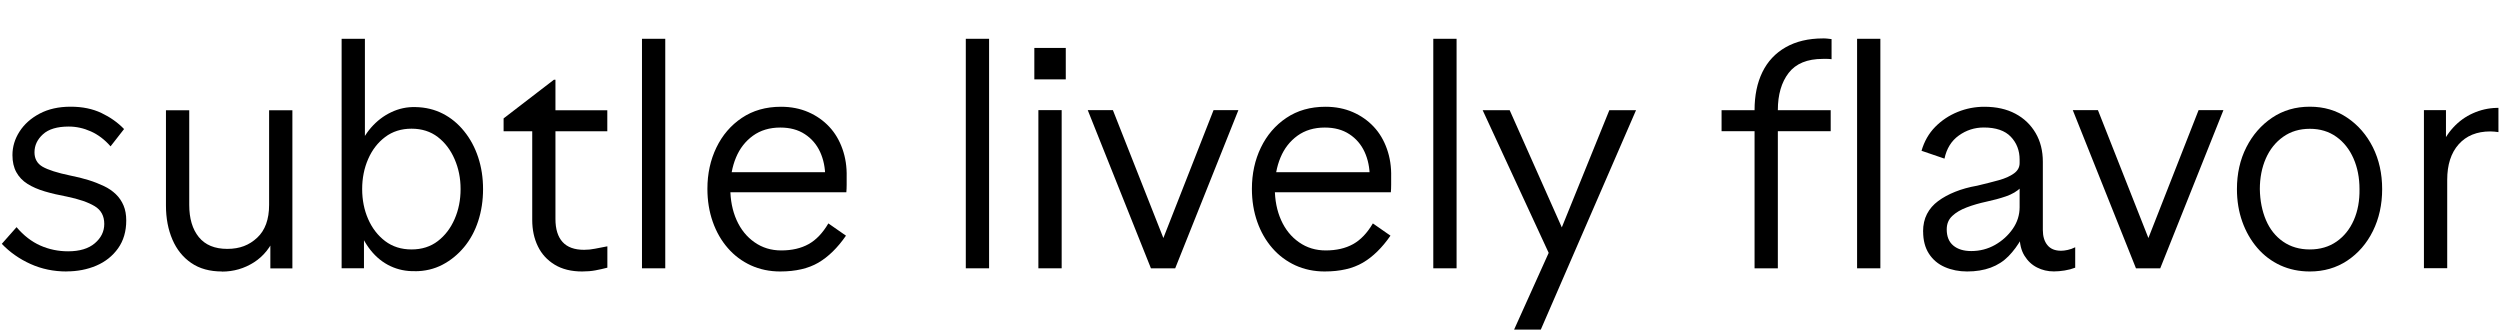
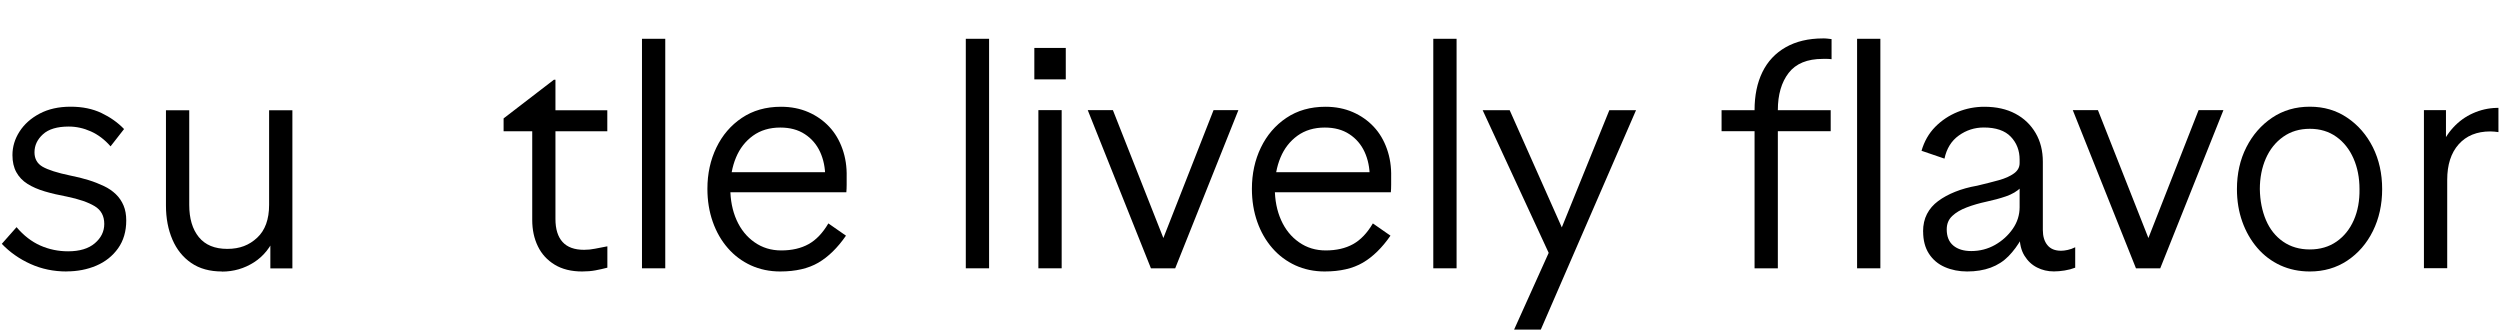
<svg xmlns="http://www.w3.org/2000/svg" preserveAspectRatio="xMidYMid slice" width="1000px" height="132px" id="Layer_1" viewBox="0 0 401.61 53.05">
  <path d="M10.7,43.63c-2.09,0-4.02-.4-5.81-1.21-1.79-.81-3.32-1.89-4.6-3.23l2.37-2.68c1.14,1.35,2.42,2.33,3.81,2.95,1.4.62,2.89.93,4.47.93,1.85,0,3.28-.43,4.29-1.29,1.01-.86,1.52-1.89,1.52-3.11,0-1.28-.51-2.23-1.54-2.85-1.03-.62-2.52-1.14-4.47-1.54-1.28-.24-2.46-.51-3.54-.83-1.08-.32-2-.72-2.78-1.21-.78-.49-1.37-1.11-1.79-1.87-.42-.76-.63-1.67-.63-2.75,0-1.35.38-2.61,1.14-3.79.76-1.18,1.83-2.14,3.23-2.88,1.4-.74,3.06-1.11,4.97-1.11s3.54.34,4.95,1.01c1.41.67,2.63,1.53,3.64,2.58l-2.17,2.78c-.94-1.08-2-1.88-3.16-2.4-1.16-.52-2.35-.78-3.56-.78-1.85,0-3.23.41-4.14,1.24s-1.36,1.79-1.36,2.9c0,1.04.44,1.82,1.31,2.32.88.5,2.36.98,4.44,1.41,1.04.2,2.02.45,2.93.73s1.73.61,2.47.96c.74.35,1.38.79,1.92,1.31.54.52.95,1.13,1.24,1.82.29.69.43,1.49.43,2.4,0,1.75-.44,3.24-1.31,4.47-.88,1.23-2.04,2.16-3.49,2.78-1.45.62-3.05.93-4.8.93Z" />
  <path d="M35.65,43.63c-1.95,0-3.59-.45-4.92-1.36s-2.34-2.16-3.03-3.76c-.69-1.6-1.04-3.43-1.04-5.48v-15.3h3.74v15.2c0,2.19.51,3.91,1.54,5.18,1.03,1.26,2.55,1.89,4.57,1.89s3.52-.6,4.8-1.79c1.28-1.19,1.92-2.95,1.92-5.28v-15.2h3.74v25.41h-3.54v-6.31l.86.96c-.78,1.92-1.94,3.38-3.49,4.37-1.55.99-3.27,1.49-5.15,1.49Z" />
-   <path d="M66.66,43.58c-1.41.03-2.73-.24-3.94-.81-1.21-.57-2.26-1.41-3.16-2.53-.89-1.11-1.59-2.42-2.1-3.94l1.01.35v6.46h-3.59V6.25h3.74v17.83l-1.16.3c.5-1.51,1.22-2.8,2.15-3.86.93-1.06,2-1.89,3.23-2.47,1.23-.59,2.53-.87,3.91-.83,1.62.03,3.08.39,4.39,1.06,1.31.67,2.46,1.62,3.43,2.83.98,1.21,1.73,2.61,2.25,4.19.52,1.58.78,3.28.78,5.1s-.26,3.53-.78,5.13c-.52,1.6-1.28,3-2.27,4.19s-2.16,2.14-3.48,2.83c-1.33.69-2.8,1.04-4.42,1.04ZM66.11,40.09c1.65,0,3.06-.45,4.22-1.34,1.16-.89,2.06-2.07,2.7-3.54.64-1.46.96-3.07.96-4.82s-.32-3.32-.96-4.8c-.64-1.48-1.54-2.67-2.7-3.56-1.16-.89-2.57-1.34-4.22-1.34s-3.06.45-4.24,1.34c-1.18.89-2.09,2.07-2.73,3.54s-.96,3.07-.96,4.82.32,3.36.96,4.82,1.55,2.64,2.73,3.54c1.18.89,2.59,1.34,4.24,1.34Z" />
  <path d="M93.53,43.63c-1.75,0-3.22-.36-4.42-1.09s-2.1-1.71-2.7-2.95c-.61-1.25-.91-2.66-.91-4.24v-14.24h-4.6v-2.07l8.08-6.21h.25v4.9h8.33v3.38h-8.33v14.09c0,1.62.38,2.85,1.14,3.69s1.91,1.26,3.46,1.26c.61,0,1.19-.06,1.77-.18.57-.12,1.23-.24,1.97-.38v3.43c-.64.17-1.28.31-1.92.43-.64.12-1.35.18-2.12.18Z" />
  <path d="M103.13,43.12V6.25h3.74v36.87h-3.74Z" />
  <path d="M125.35,43.63c-1.72,0-3.29-.33-4.72-.98-1.43-.66-2.67-1.58-3.71-2.78-1.04-1.19-1.85-2.6-2.42-4.22-.57-1.62-.86-3.38-.86-5.3,0-2.42.48-4.63,1.44-6.62.96-1.99,2.32-3.58,4.09-4.77,1.77-1.19,3.86-1.79,6.29-1.79,1.62,0,3.08.29,4.39.86s2.43,1.36,3.36,2.35,1.63,2.18,2.12,3.56.72,2.88.68,4.5v1.26c0,.44-.02.84-.05,1.21h-20.51l.05-3.23h18.64l-1.57.81c0-1.52-.28-2.87-.83-4.07-.55-1.19-1.37-2.15-2.45-2.85-1.08-.71-2.39-1.06-3.94-1.06-1.72,0-3.18.44-4.39,1.31-1.21.88-2.12,2.04-2.73,3.51-.61,1.46-.91,3.11-.91,4.92,0,1.92.34,3.63,1.01,5.13.67,1.5,1.63,2.69,2.88,3.56,1.25.88,2.68,1.31,4.29,1.31,1.72,0,3.18-.34,4.39-1.01s2.27-1.78,3.18-3.33l2.83,1.97c-1.35,1.95-2.83,3.4-4.44,4.34s-3.65,1.41-6.11,1.41Z" />
  <path d="M155.15,43.12V6.25h3.74v36.87h-3.74Z" />
  <path d="M166.16,12.77v-5.05h5.05v5.05h-5.05ZM166.81,43.12v-25.41h3.74v25.41h-3.74Z" />
  <path d="M184.89,43.12l-10.15-25.41h4.04l8.69,22.02h-1.16l8.64-22.02h3.99l-10.15,25.41h-3.89Z" />
  <path d="M212.82,43.63c-1.72,0-3.29-.33-4.72-.98-1.43-.66-2.67-1.58-3.71-2.78-1.04-1.19-1.85-2.6-2.42-4.22-.57-1.62-.86-3.38-.86-5.3,0-2.42.48-4.63,1.44-6.62.96-1.99,2.32-3.58,4.09-4.77,1.77-1.19,3.86-1.79,6.29-1.79,1.62,0,3.08.29,4.39.86s2.43,1.36,3.36,2.35,1.63,2.18,2.12,3.56.72,2.88.68,4.5v1.26c0,.44-.02.84-.05,1.21h-20.51l.05-3.23h18.64l-1.57.81c0-1.52-.28-2.87-.83-4.07-.55-1.19-1.37-2.15-2.45-2.85-1.08-.71-2.39-1.06-3.94-1.06-1.72,0-3.18.44-4.39,1.31-1.21.88-2.12,2.04-2.73,3.51-.61,1.46-.91,3.11-.91,4.92,0,1.92.34,3.63,1.01,5.13.67,1.5,1.63,2.69,2.88,3.56,1.25.88,2.68,1.31,4.29,1.31,1.72,0,3.18-.34,4.39-1.01s2.27-1.78,3.18-3.33l2.83,1.97c-1.35,1.95-2.83,3.4-4.44,4.34s-3.65,1.41-6.11,1.41Z" />
  <path d="M230.25,43.12V6.25h3.74v36.87h-3.74Z" />
  <path d="M251.71,38.38l-2.17,3.89-11.36-24.55h4.34l9.19,20.66ZM243.23,52.97l6.26-13.89.91-1.31,8.13-20.05h4.29l-15.3,35.25h-4.29Z" />
  <path d="M276.56,21.1v-3.38h17.53v3.38h-17.53ZM281.86,43.12v-25.41c0-2.36.42-4.39,1.26-6.11.84-1.72,2.09-3.05,3.74-3.99,1.65-.94,3.65-1.42,6.01-1.42.24,0,.46,0,.68.03.22.02.45.04.68.08v3.23c-.24-.03-.46-.05-.68-.05h-.73c-2.49,0-4.32.75-5.48,2.25-1.16,1.5-1.74,3.49-1.74,5.98v25.41h-3.74Z" />
  <path d="M298.33,43.12V6.25h3.74v36.87h-3.74Z" />
  <path d="M308.93,37.22c0-1.08.21-2.02.63-2.83.42-.81,1.02-1.5,1.79-2.07.77-.57,1.68-1.07,2.73-1.49,1.04-.42,2.22-.75,3.54-.98,1.28-.3,2.43-.6,3.46-.88s1.84-.65,2.45-1.09c.61-.44.91-.99.91-1.67v-.56c0-1.45-.47-2.67-1.41-3.66s-2.39-1.49-4.34-1.49c-1.48,0-2.82.43-4.02,1.29-1.2.86-1.96,2.1-2.3,3.71l-3.69-1.26c.44-1.51,1.17-2.79,2.2-3.84,1.03-1.04,2.23-1.84,3.61-2.4,1.38-.56,2.81-.83,4.29-.83,1.92,0,3.58.37,4.97,1.11,1.4.74,2.48,1.78,3.26,3.11s1.16,2.87,1.16,4.62v10.96c0,1.01.24,1.82.73,2.42.49.61,1.22.91,2.2.91.3,0,.66-.04,1.06-.13.4-.08.81-.23,1.21-.43v3.28c-.51.2-1.07.35-1.69.45s-1.2.15-1.74.15c-.98,0-1.88-.21-2.7-.63-.83-.42-1.5-1.05-2.02-1.89-.52-.84-.78-1.9-.78-3.18v-8.94l1.16-1.41c0,1.08-.31,1.93-.93,2.55-.62.62-1.43,1.1-2.42,1.44-.99.34-2.05.62-3.16.86-1.11.24-2.16.54-3.13.91-.98.37-1.76.83-2.35,1.39-.59.56-.88,1.27-.88,2.15,0,1.14.35,2.01,1.06,2.6.71.59,1.67.88,2.88.88,1.38,0,2.65-.33,3.81-.98,1.16-.66,2.11-1.52,2.85-2.58.74-1.06,1.11-2.23,1.11-3.51l1.97,1.16c-.91,2.86-2.16,5.11-3.76,6.74-1.6,1.63-3.81,2.45-6.64,2.45-1.31,0-2.51-.24-3.59-.71-1.08-.47-1.93-1.19-2.55-2.15-.62-.96-.93-2.15-.93-3.56Z" />
  <path d="M343.13,43.12l-10.15-25.41h4.04l8.69,22.02h-1.16l8.64-22.02h3.99l-10.15,25.41h-3.89Z" />
  <path d="M371.06,43.63c-1.72,0-3.29-.33-4.72-.98-1.43-.66-2.67-1.59-3.71-2.8-1.04-1.21-1.85-2.62-2.42-4.22-.57-1.6-.86-3.34-.86-5.23,0-2.49.5-4.73,1.51-6.72,1.01-1.99,2.39-3.57,4.14-4.75,1.75-1.18,3.77-1.77,6.06-1.77s4.26.59,6.01,1.77c1.75,1.18,3.12,2.76,4.12,4.75.99,1.99,1.49,4.23,1.49,6.72s-.5,4.74-1.49,6.74c-.99,2-2.37,3.59-4.12,4.75-1.75,1.16-3.75,1.74-6.01,1.74ZM371.06,40.09c1.65,0,3.08-.42,4.29-1.26s2.14-2,2.78-3.46c.64-1.46.94-3.12.91-4.97,0-1.82-.32-3.46-.96-4.92s-1.56-2.63-2.75-3.48c-1.2-.86-2.62-1.29-4.27-1.29s-3.08.43-4.29,1.29c-1.21.86-2.14,2.02-2.78,3.48-.64,1.46-.96,3.11-.96,4.92.03,1.85.36,3.51.98,4.97s1.54,2.62,2.75,3.46,2.64,1.26,4.29,1.26Z" />
  <path d="M389.39,43.12v-25.41h3.54v6.92l-.96-.61c.5-1.35,1.21-2.52,2.12-3.51s1.97-1.76,3.18-2.3,2.47-.83,3.79-.86h.3v3.89c-.24-.03-.46-.06-.68-.08-.22-.02-.43-.03-.63-.03-2.16,0-3.85.69-5.08,2.07-1.23,1.38-1.84,3.28-1.84,5.71v14.19h-3.74Z" />
</svg>